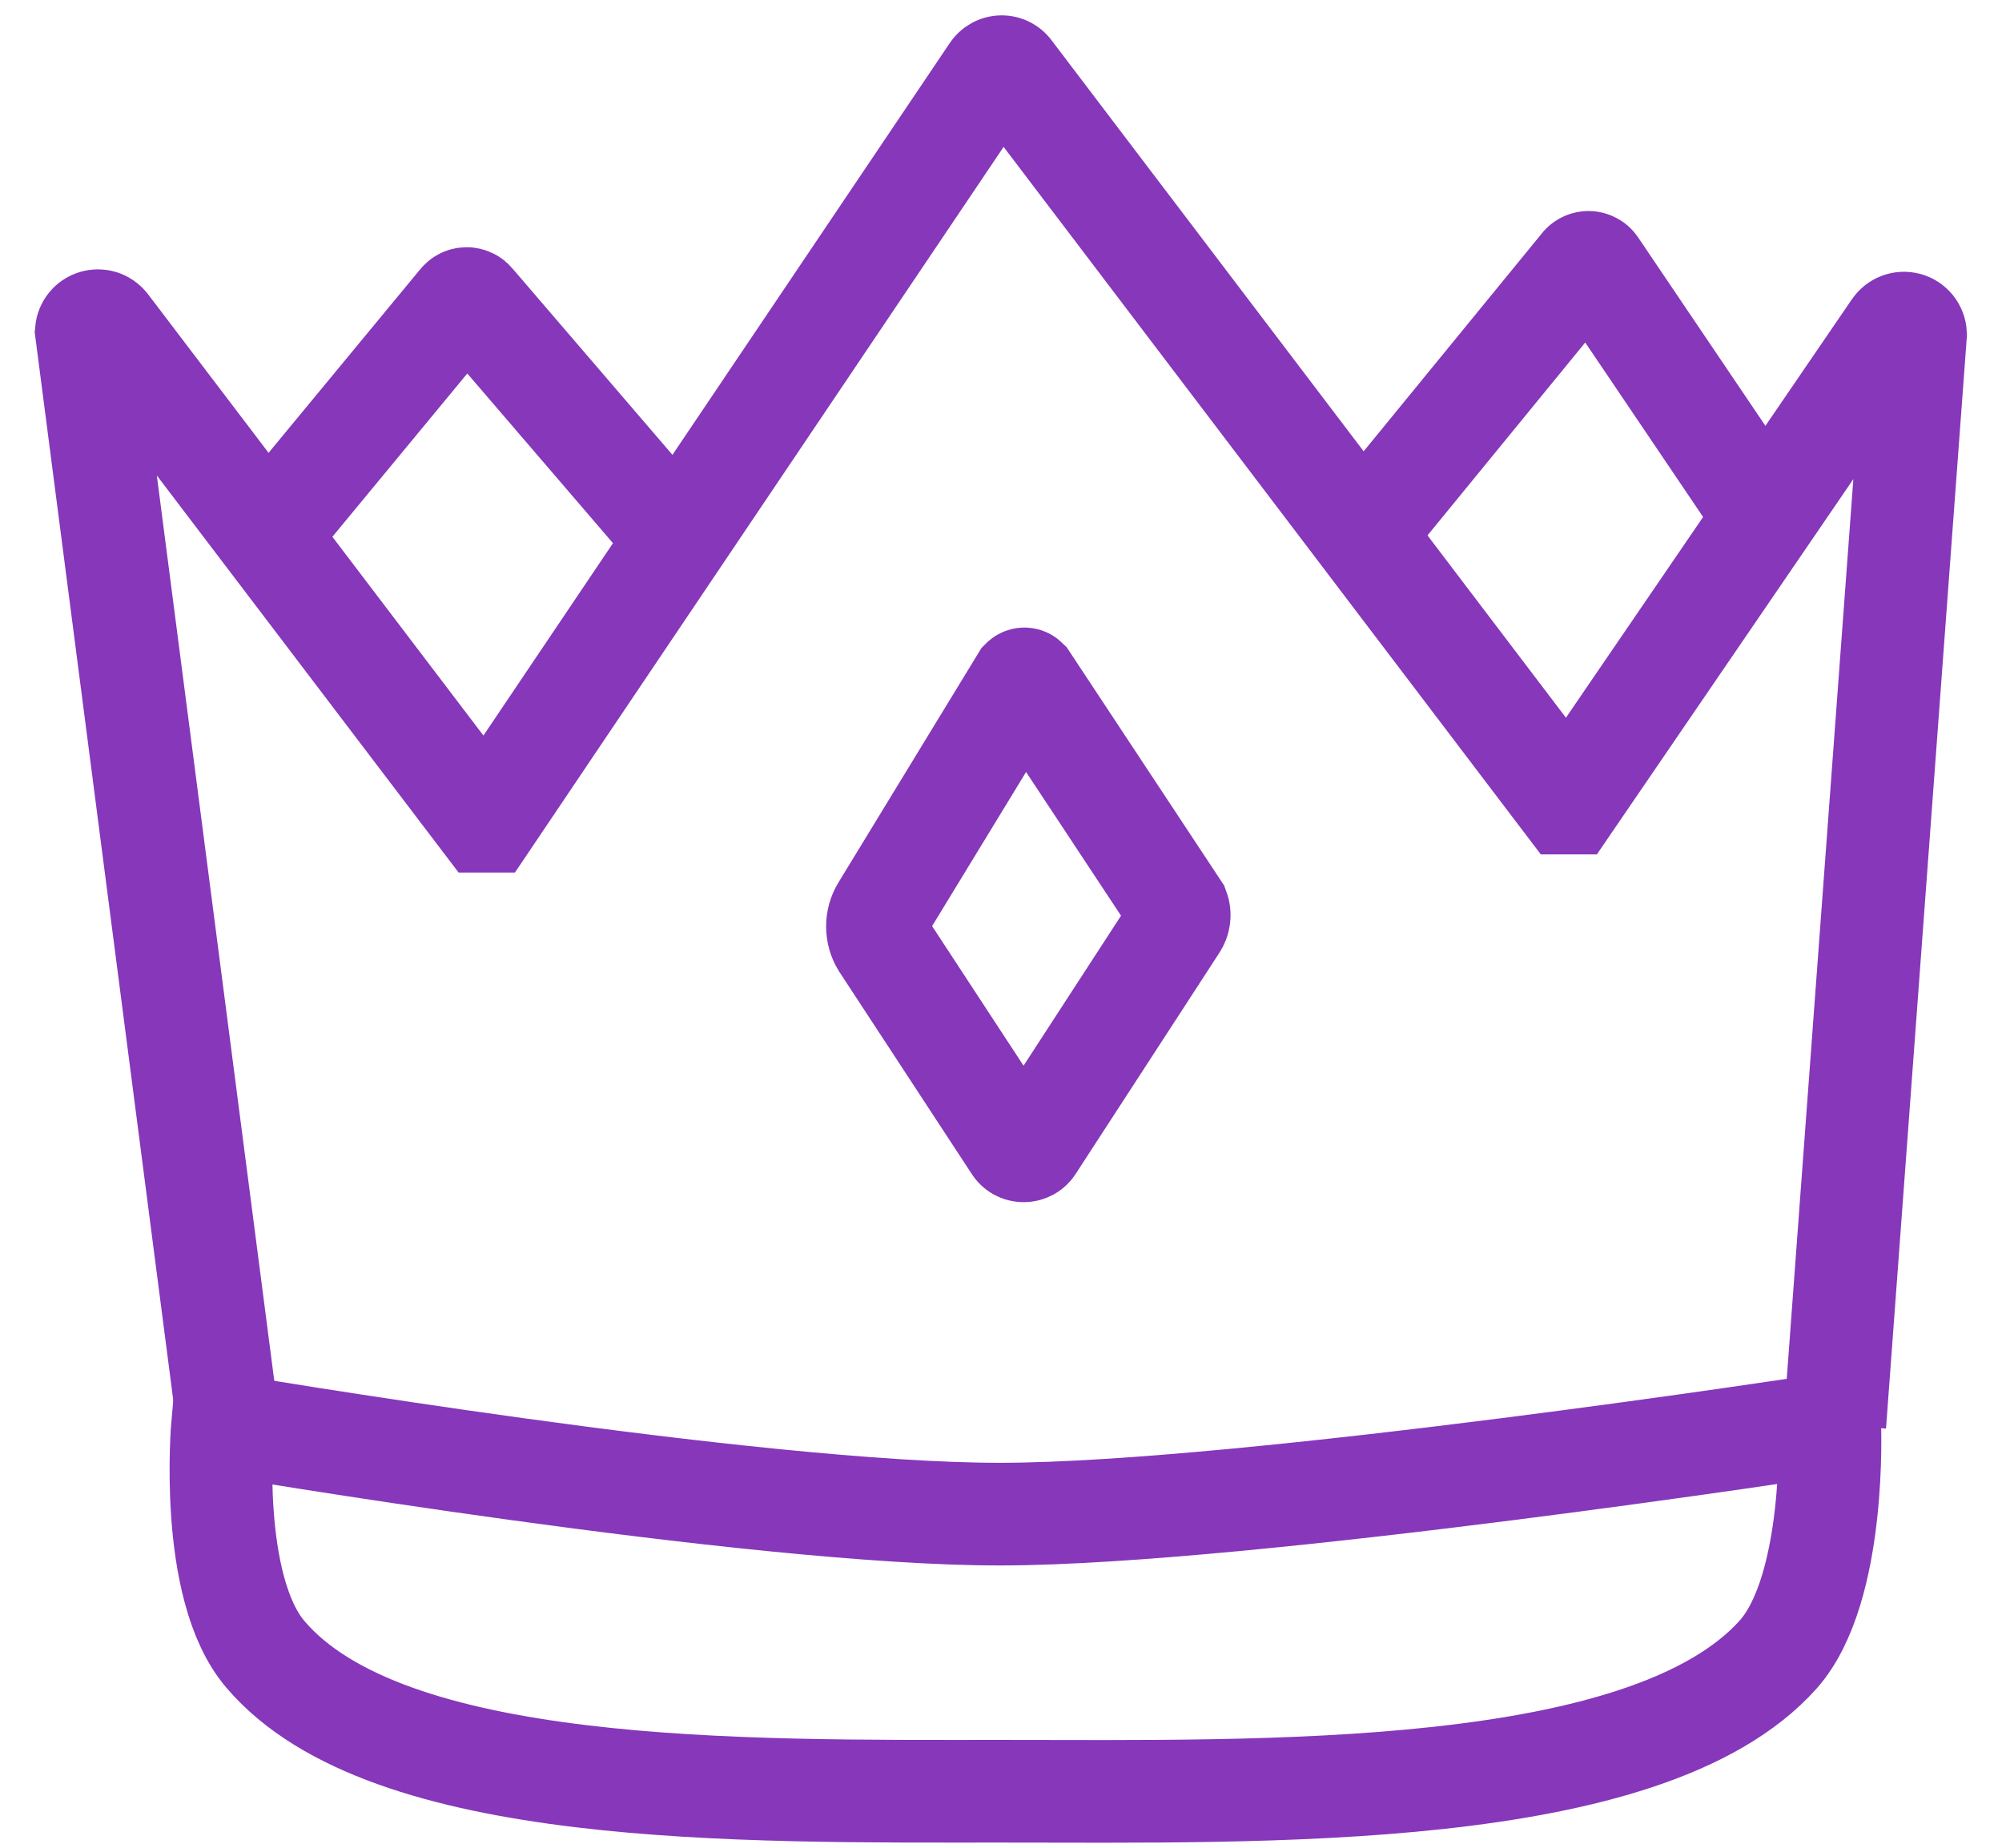
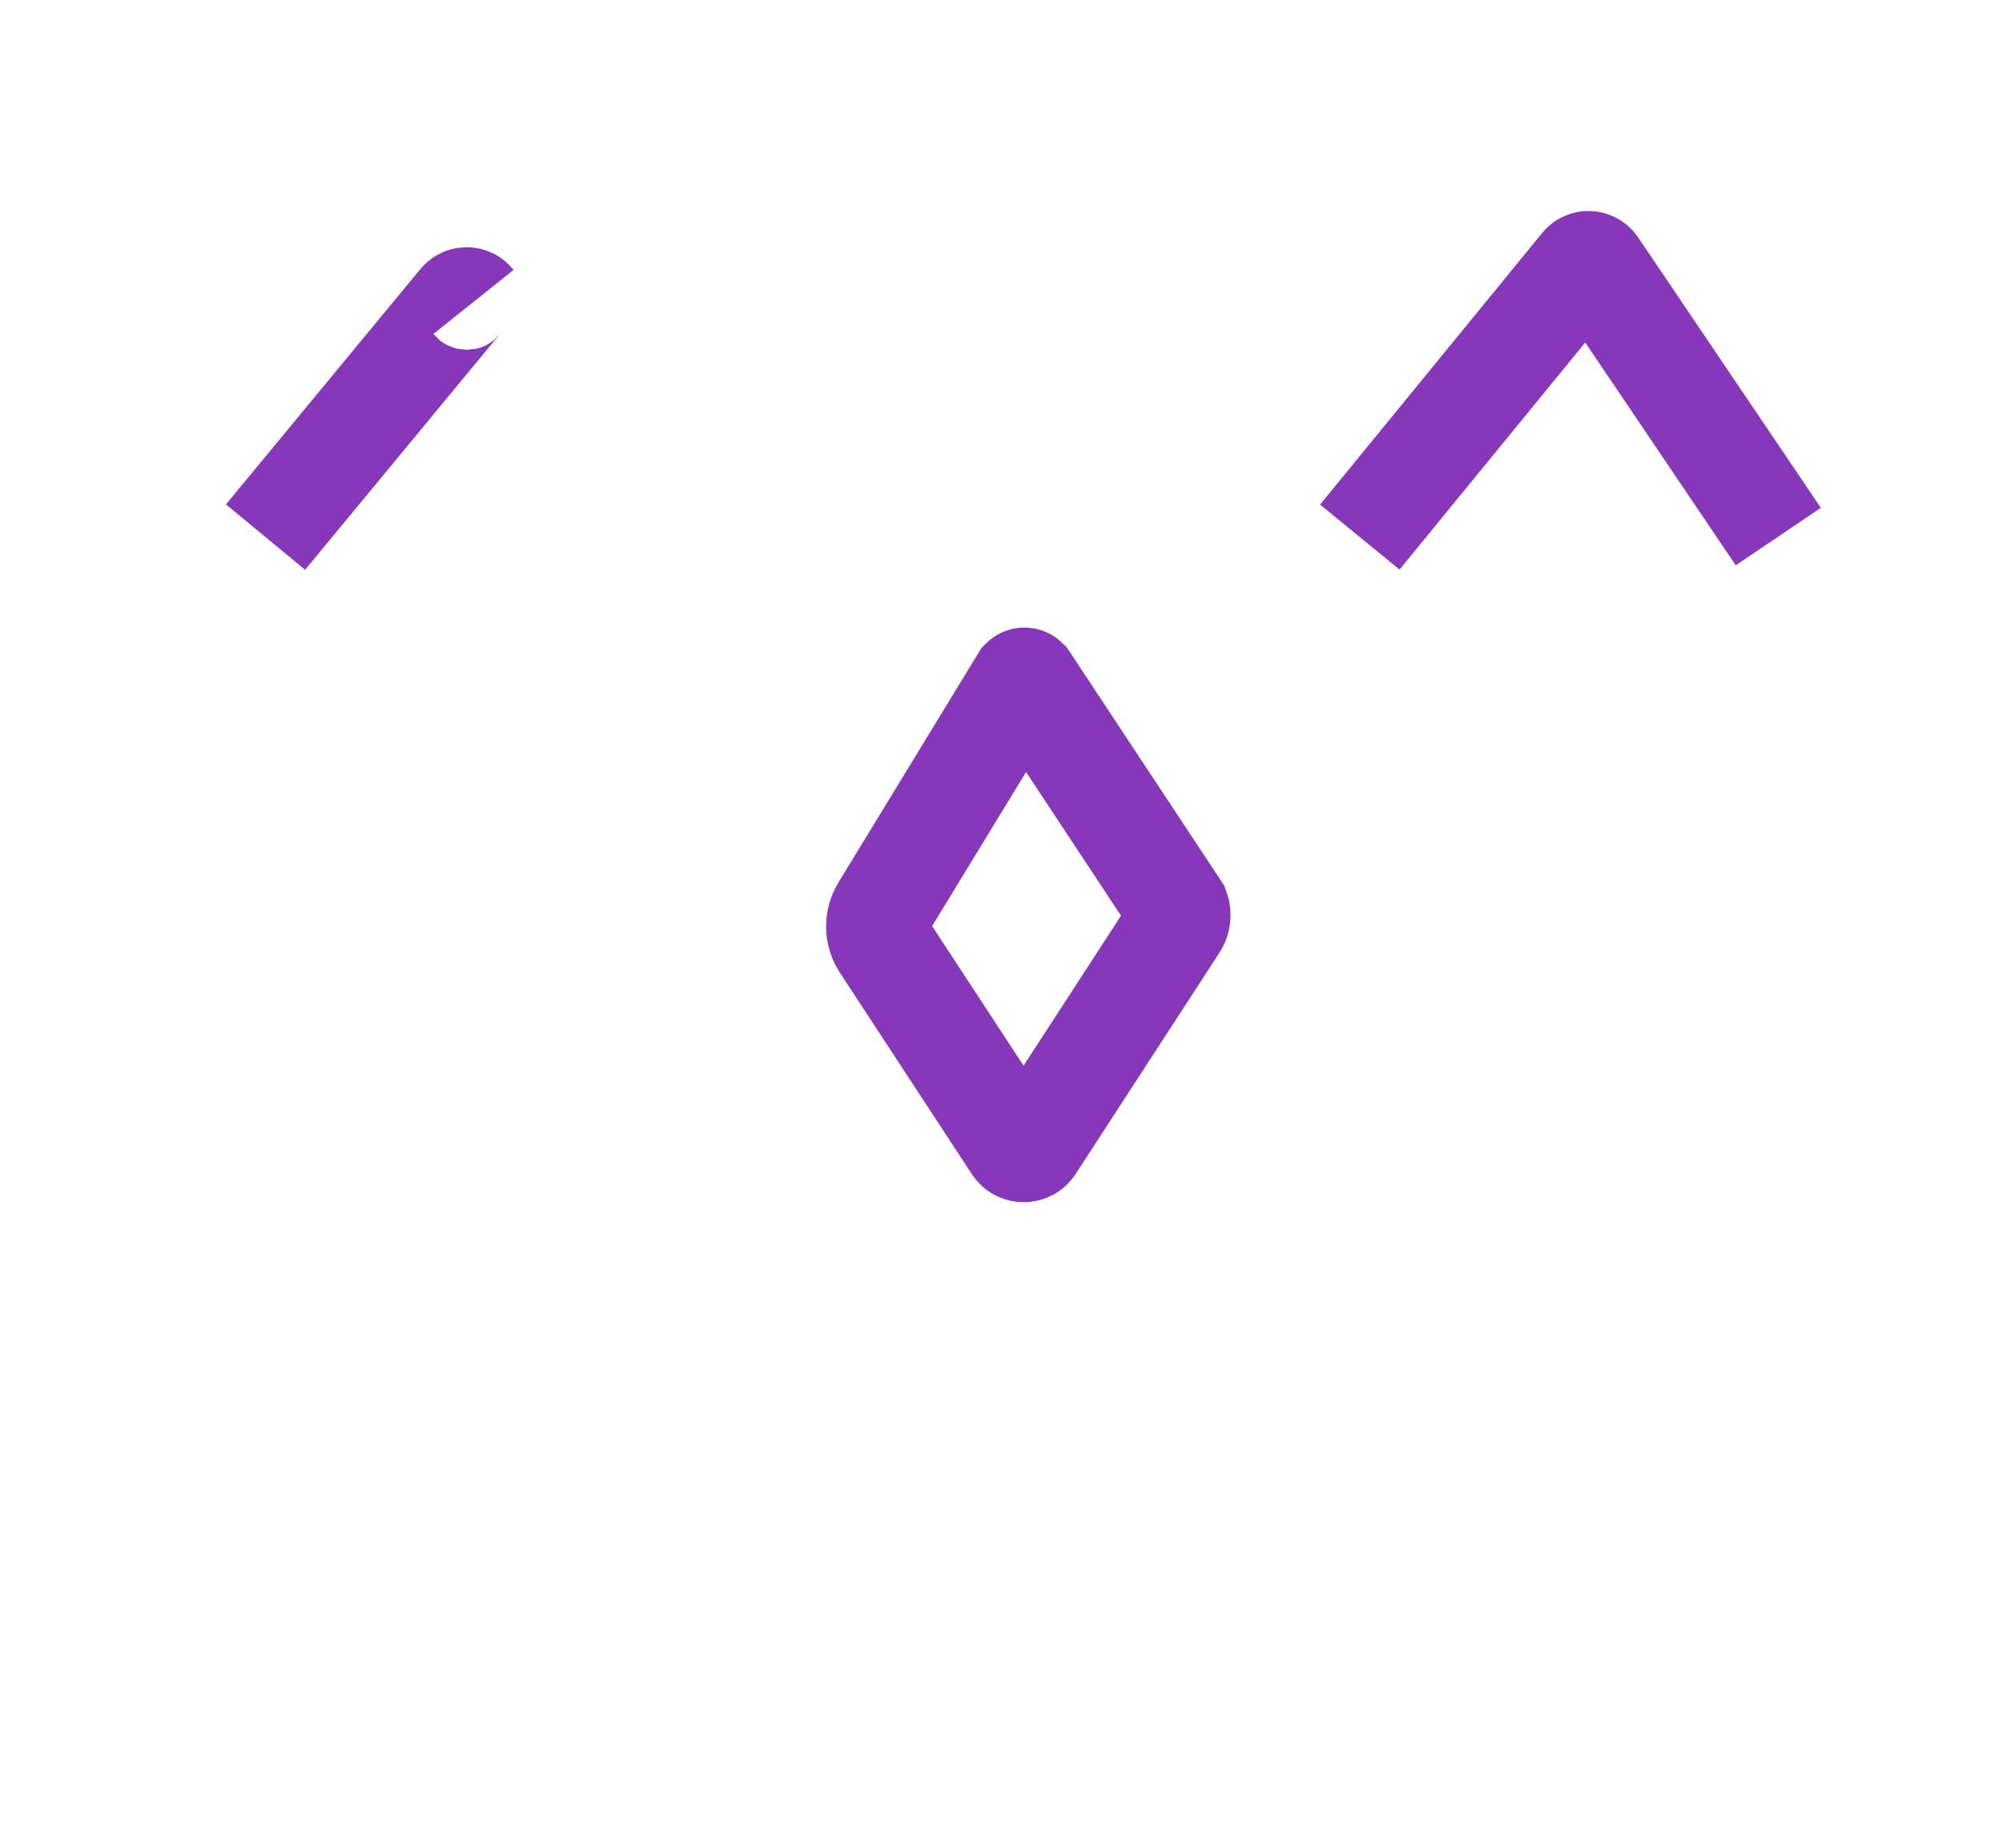
<svg xmlns="http://www.w3.org/2000/svg" width="39" height="36" viewBox="0 0 39 36" fill="none">
-   <path d="M4.386 27.298L1.682 6.452C1.686 6.407 1.704 6.364 1.732 6.33C1.761 6.295 1.8 6.269 1.843 6.257C1.887 6.244 1.933 6.245 1.976 6.258C2.019 6.272 2.057 6.299 2.085 6.334L9.43 16C9.43 16 9.489 16 9.499 16L19.331 1.398C19.351 1.368 19.378 1.343 19.41 1.325C19.442 1.308 19.477 1.299 19.514 1.299C19.55 1.299 19.585 1.308 19.617 1.325C19.649 1.343 19.676 1.368 19.695 1.398L30.512 15.646C30.512 15.646 30.512 15.646 30.58 15.646L36.903 6.393C36.93 6.354 36.968 6.324 37.013 6.308C37.058 6.292 37.106 6.29 37.152 6.303C37.198 6.316 37.238 6.343 37.268 6.381C37.297 6.418 37.314 6.464 37.316 6.511L35.743 27.76" stroke="#8637BA" stroke-width="2" stroke-miterlimit="10" />
-   <path d="M5.173 10.464L8.958 5.882C8.974 5.862 8.994 5.845 9.017 5.834C9.04 5.822 9.066 5.816 9.091 5.816C9.117 5.816 9.142 5.822 9.165 5.834C9.188 5.845 9.208 5.862 9.224 5.882L13.157 10.464" stroke="#8637BA" stroke-width="2" stroke-miterlimit="10" />
+   <path d="M5.173 10.464L8.958 5.882C8.974 5.862 8.994 5.845 9.017 5.834C9.04 5.822 9.066 5.816 9.091 5.816C9.117 5.816 9.142 5.822 9.165 5.834C9.188 5.845 9.208 5.862 9.224 5.882" stroke="#8637BA" stroke-width="2" stroke-miterlimit="10" />
  <path d="M26.49 10.464L30.807 5.184C30.822 5.161 30.843 5.143 30.867 5.131C30.891 5.118 30.917 5.111 30.945 5.111C30.972 5.111 30.998 5.118 31.022 5.131C31.046 5.143 31.067 5.161 31.082 5.184L34.642 10.454" stroke="#8637BA" stroke-width="2" stroke-miterlimit="10" />
  <path d="M22.911 18.025L20.119 22.322C20.1 22.353 20.075 22.378 20.044 22.396C20.012 22.413 19.977 22.422 19.942 22.422C19.906 22.422 19.871 22.413 19.84 22.396C19.809 22.378 19.783 22.353 19.765 22.322L17.189 18.389C17.126 18.287 17.093 18.17 17.093 18.05C17.093 17.93 17.126 17.813 17.189 17.711L19.912 13.246C19.918 13.24 19.925 13.235 19.932 13.232C19.94 13.228 19.948 13.227 19.956 13.227C19.965 13.227 19.973 13.228 19.981 13.232C19.988 13.235 19.995 13.24 20.001 13.246L22.951 17.711C22.97 17.762 22.976 17.818 22.969 17.873C22.962 17.927 22.942 17.98 22.911 18.025V18.025Z" stroke="#8637BA" stroke-width="2" stroke-miterlimit="10" />
-   <path d="M34.641 32.234C32.084 35.095 24.582 34.899 19.508 34.899C14.434 34.899 7.532 35.007 5.172 32.234C4.051 30.926 4.336 27.75 4.336 27.75C4.336 27.75 14.69 29.51 19.508 29.5C24.326 29.491 35.644 27.75 35.644 27.75C35.644 27.75 35.782 30.946 34.641 32.234Z" stroke="#8637BA" stroke-width="2" stroke-miterlimit="10" />
</svg>